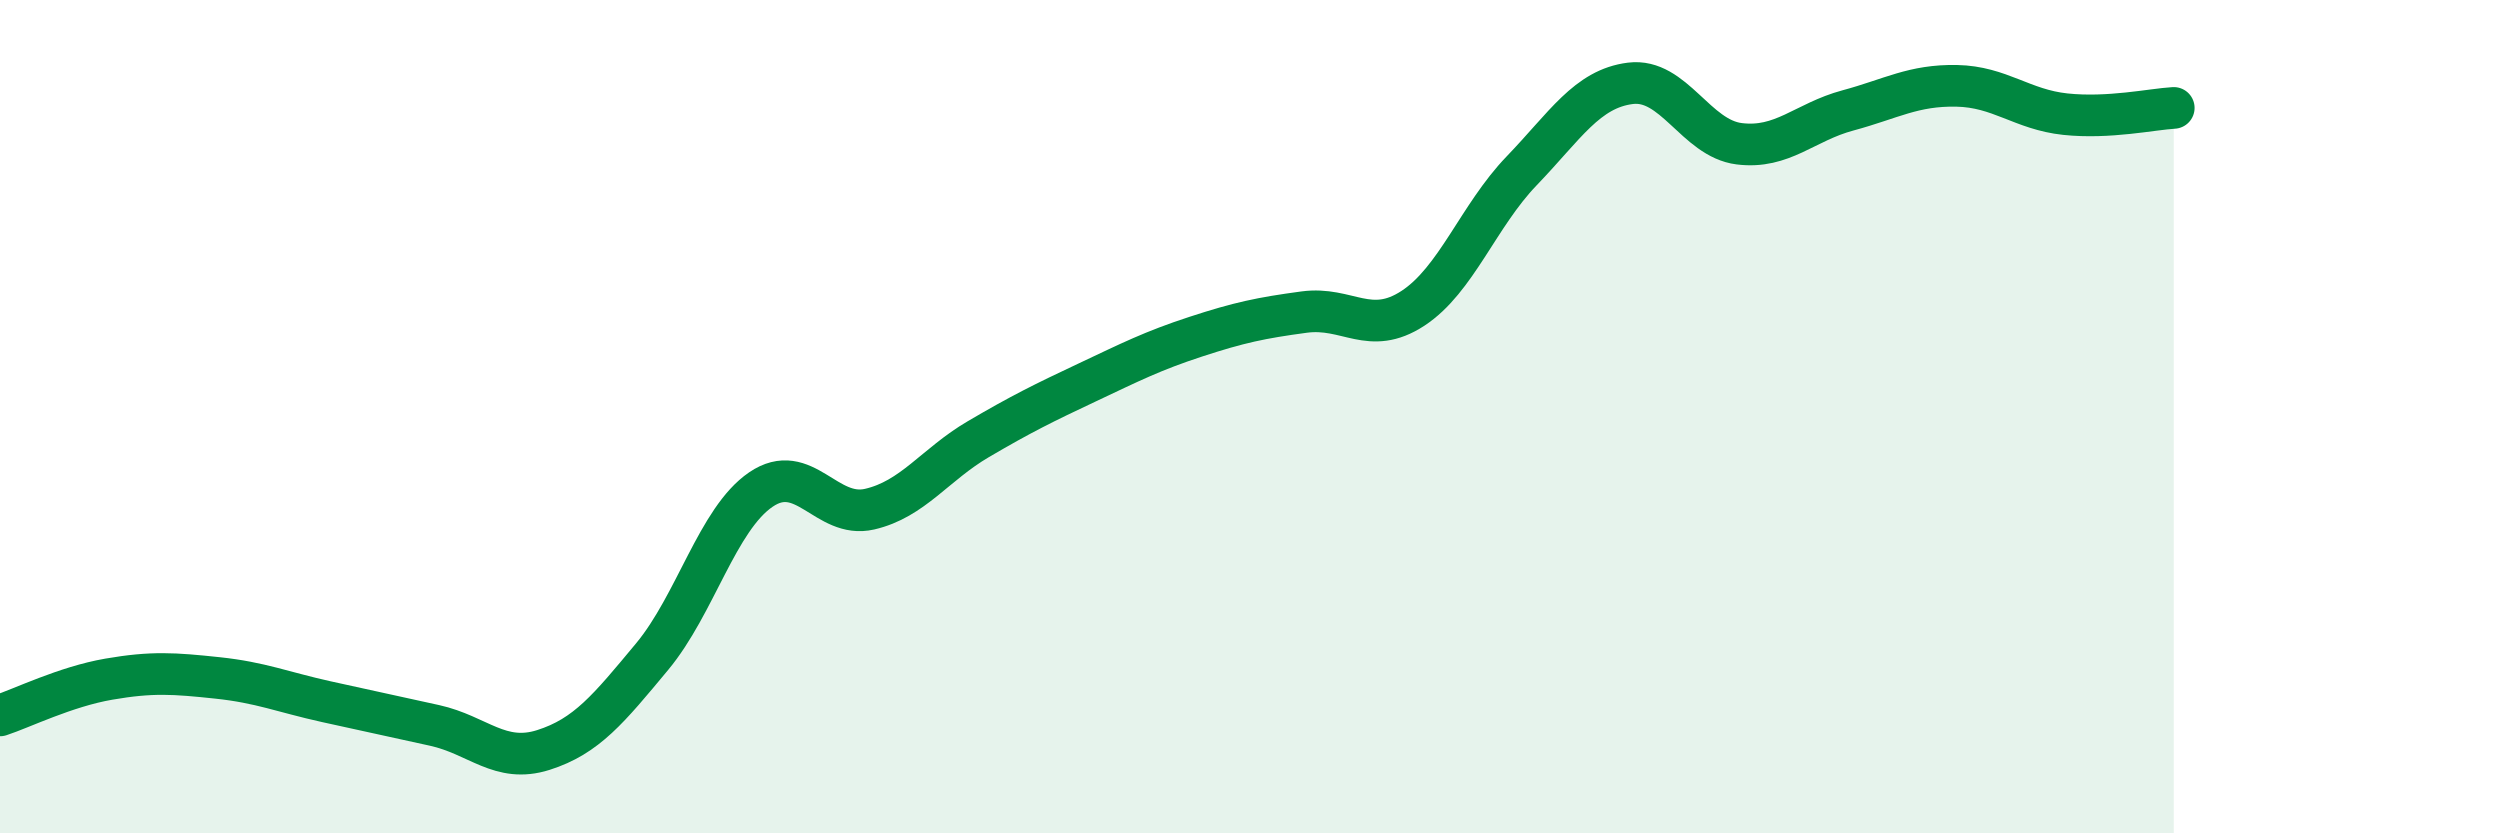
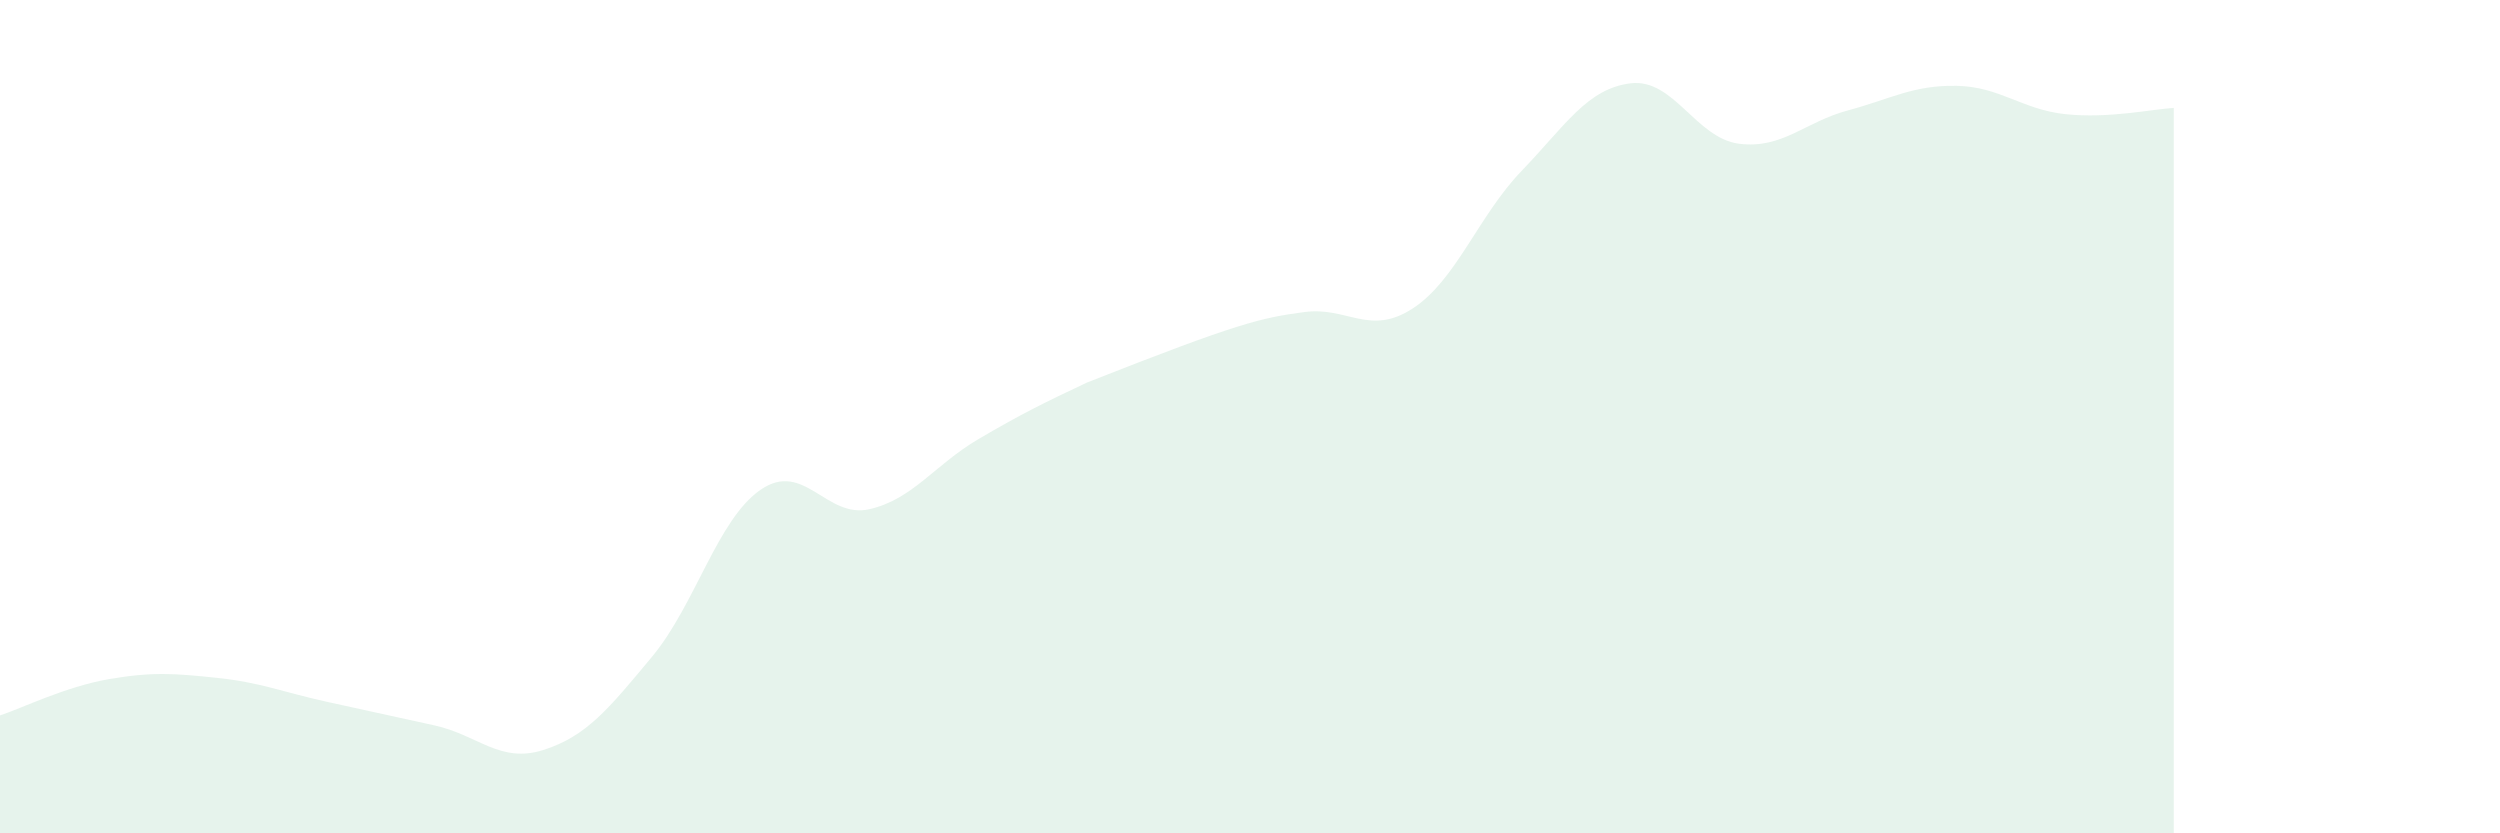
<svg xmlns="http://www.w3.org/2000/svg" width="60" height="20" viewBox="0 0 60 20">
-   <path d="M 0,17.17 C 0.52,17 1.57,16.48 2.61,16.3 C 3.65,16.12 4.18,16.16 5.22,16.27 C 6.26,16.38 6.79,16.61 7.83,16.84 C 8.87,17.07 9.39,17.18 10.43,17.41 C 11.47,17.64 12,18.33 13.04,18 C 14.08,17.67 14.61,17.01 15.65,15.76 C 16.69,14.51 17.22,12.46 18.26,11.75 C 19.3,11.04 19.83,12.46 20.87,12.22 C 21.91,11.98 22.44,11.15 23.48,10.54 C 24.52,9.93 25.05,9.67 26.09,9.18 C 27.13,8.69 27.66,8.42 28.7,8.08 C 29.74,7.74 30.26,7.63 31.3,7.49 C 32.34,7.35 32.87,8.08 33.91,7.4 C 34.95,6.72 35.48,5.18 36.52,4.1 C 37.56,3.02 38.09,2.13 39.13,2 C 40.17,1.87 40.7,3.32 41.74,3.45 C 42.78,3.58 43.31,2.93 44.35,2.65 C 45.39,2.37 45.92,2.04 46.96,2.06 C 48,2.08 48.53,2.63 49.57,2.74 C 50.61,2.85 51.65,2.62 52.17,2.59L52.17 20L0 20Z" fill="#008740" opacity="0.1" stroke-linecap="round" stroke-linejoin="round" />
-   <path d="M 0,17.17 C 0.52,17 1.57,16.48 2.61,16.3 C 3.65,16.12 4.18,16.16 5.22,16.27 C 6.26,16.38 6.79,16.61 7.83,16.84 C 8.87,17.07 9.39,17.18 10.43,17.41 C 11.47,17.64 12,18.33 13.04,18 C 14.08,17.67 14.61,17.01 15.65,15.76 C 16.69,14.51 17.22,12.46 18.26,11.75 C 19.3,11.04 19.83,12.46 20.87,12.22 C 21.91,11.98 22.44,11.15 23.48,10.54 C 24.52,9.93 25.05,9.67 26.09,9.18 C 27.13,8.69 27.66,8.42 28.7,8.08 C 29.74,7.74 30.26,7.63 31.3,7.49 C 32.34,7.35 32.87,8.08 33.91,7.4 C 34.95,6.72 35.48,5.18 36.52,4.1 C 37.56,3.02 38.09,2.13 39.13,2 C 40.17,1.87 40.7,3.32 41.74,3.45 C 42.78,3.58 43.31,2.93 44.35,2.65 C 45.39,2.37 45.92,2.04 46.96,2.06 C 48,2.08 48.53,2.63 49.57,2.74 C 50.61,2.85 51.65,2.62 52.17,2.59" stroke="#008740" stroke-width="1" fill="none" stroke-linecap="round" stroke-linejoin="round" />
+   <path d="M 0,17.17 C 0.52,17 1.57,16.48 2.61,16.3 C 3.65,16.12 4.18,16.16 5.22,16.27 C 6.26,16.38 6.79,16.61 7.83,16.84 C 8.87,17.07 9.39,17.18 10.43,17.41 C 11.47,17.64 12,18.33 13.04,18 C 14.08,17.67 14.61,17.01 15.65,15.76 C 16.69,14.51 17.22,12.46 18.26,11.75 C 19.3,11.04 19.83,12.46 20.87,12.22 C 21.91,11.98 22.44,11.15 23.48,10.54 C 24.52,9.93 25.05,9.67 26.09,9.18 C 29.74,7.74 30.26,7.63 31.3,7.49 C 32.34,7.35 32.87,8.08 33.91,7.4 C 34.95,6.72 35.48,5.18 36.52,4.1 C 37.56,3.02 38.09,2.13 39.13,2 C 40.17,1.87 40.7,3.32 41.74,3.45 C 42.78,3.58 43.31,2.93 44.35,2.65 C 45.39,2.37 45.92,2.04 46.96,2.06 C 48,2.08 48.53,2.63 49.57,2.74 C 50.61,2.85 51.65,2.62 52.17,2.59L52.17 20L0 20Z" fill="#008740" opacity="0.1" stroke-linecap="round" stroke-linejoin="round" />
</svg>